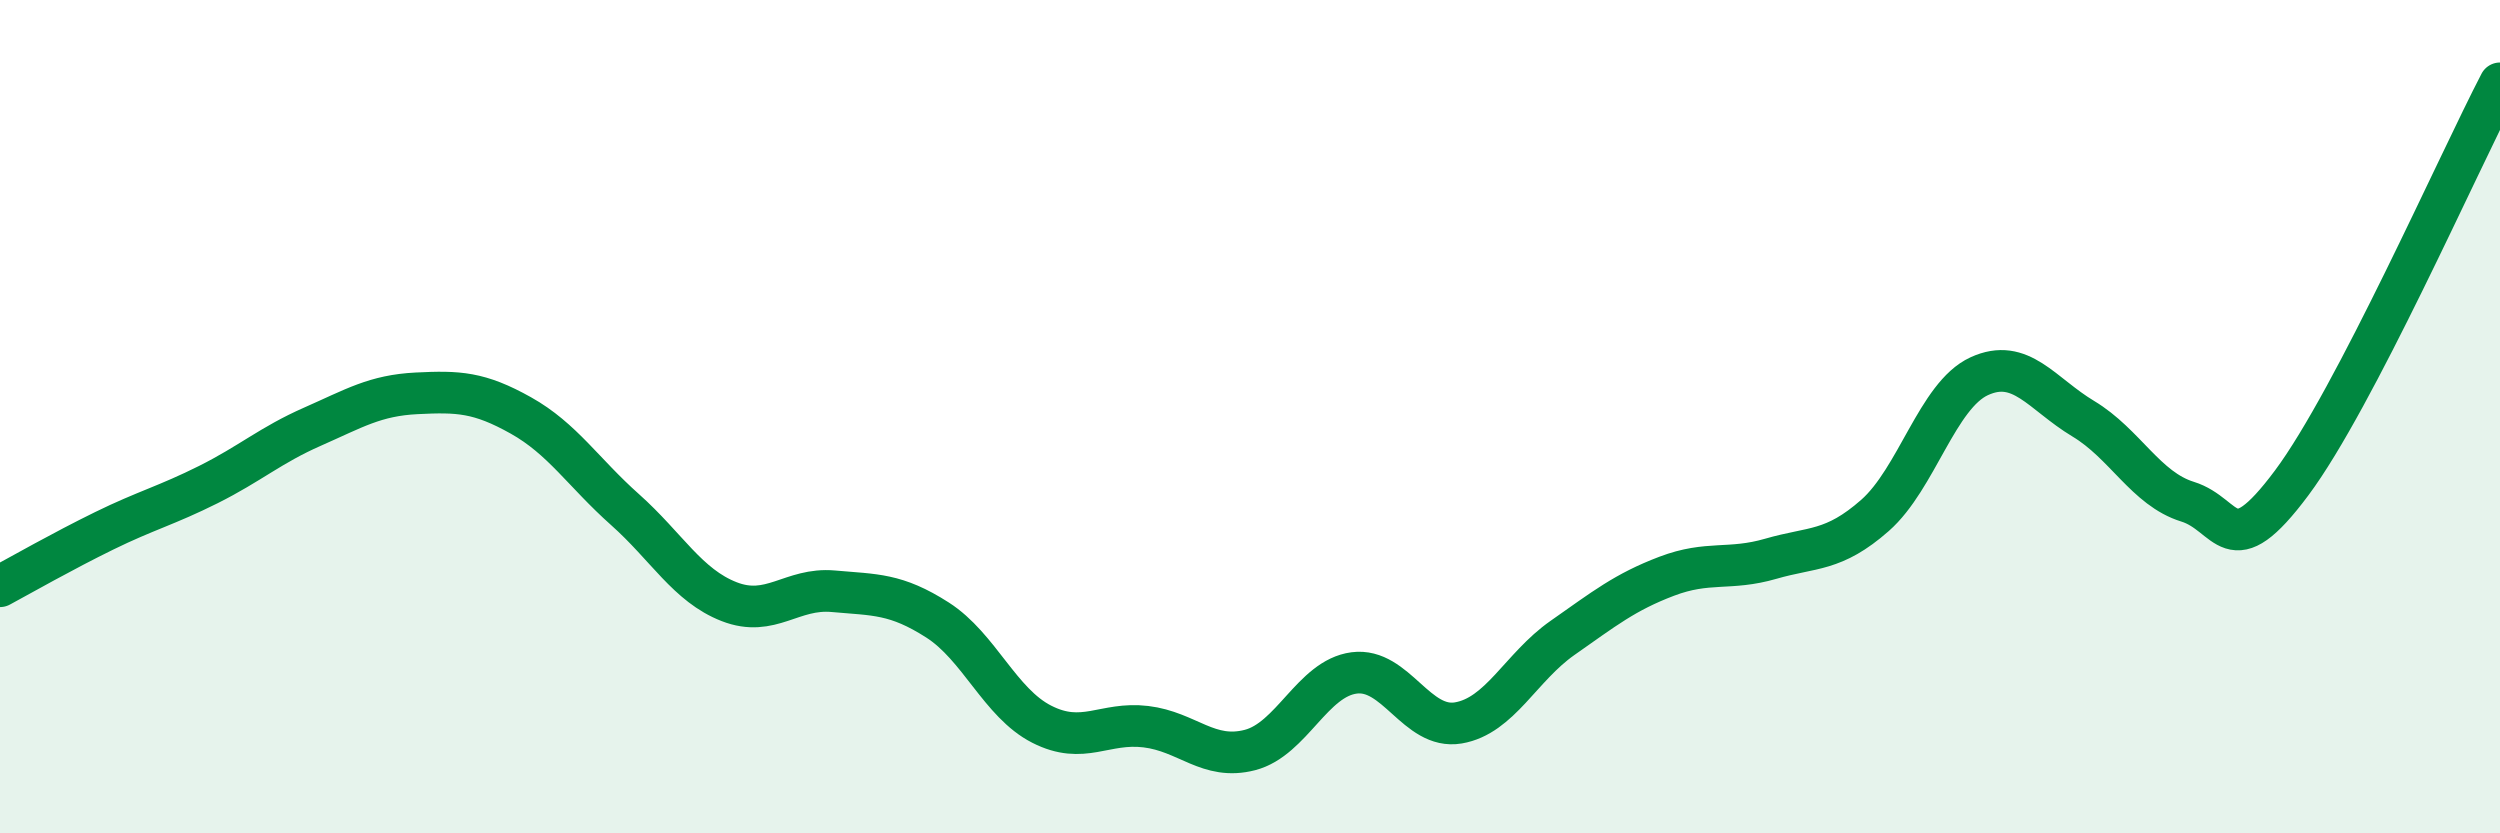
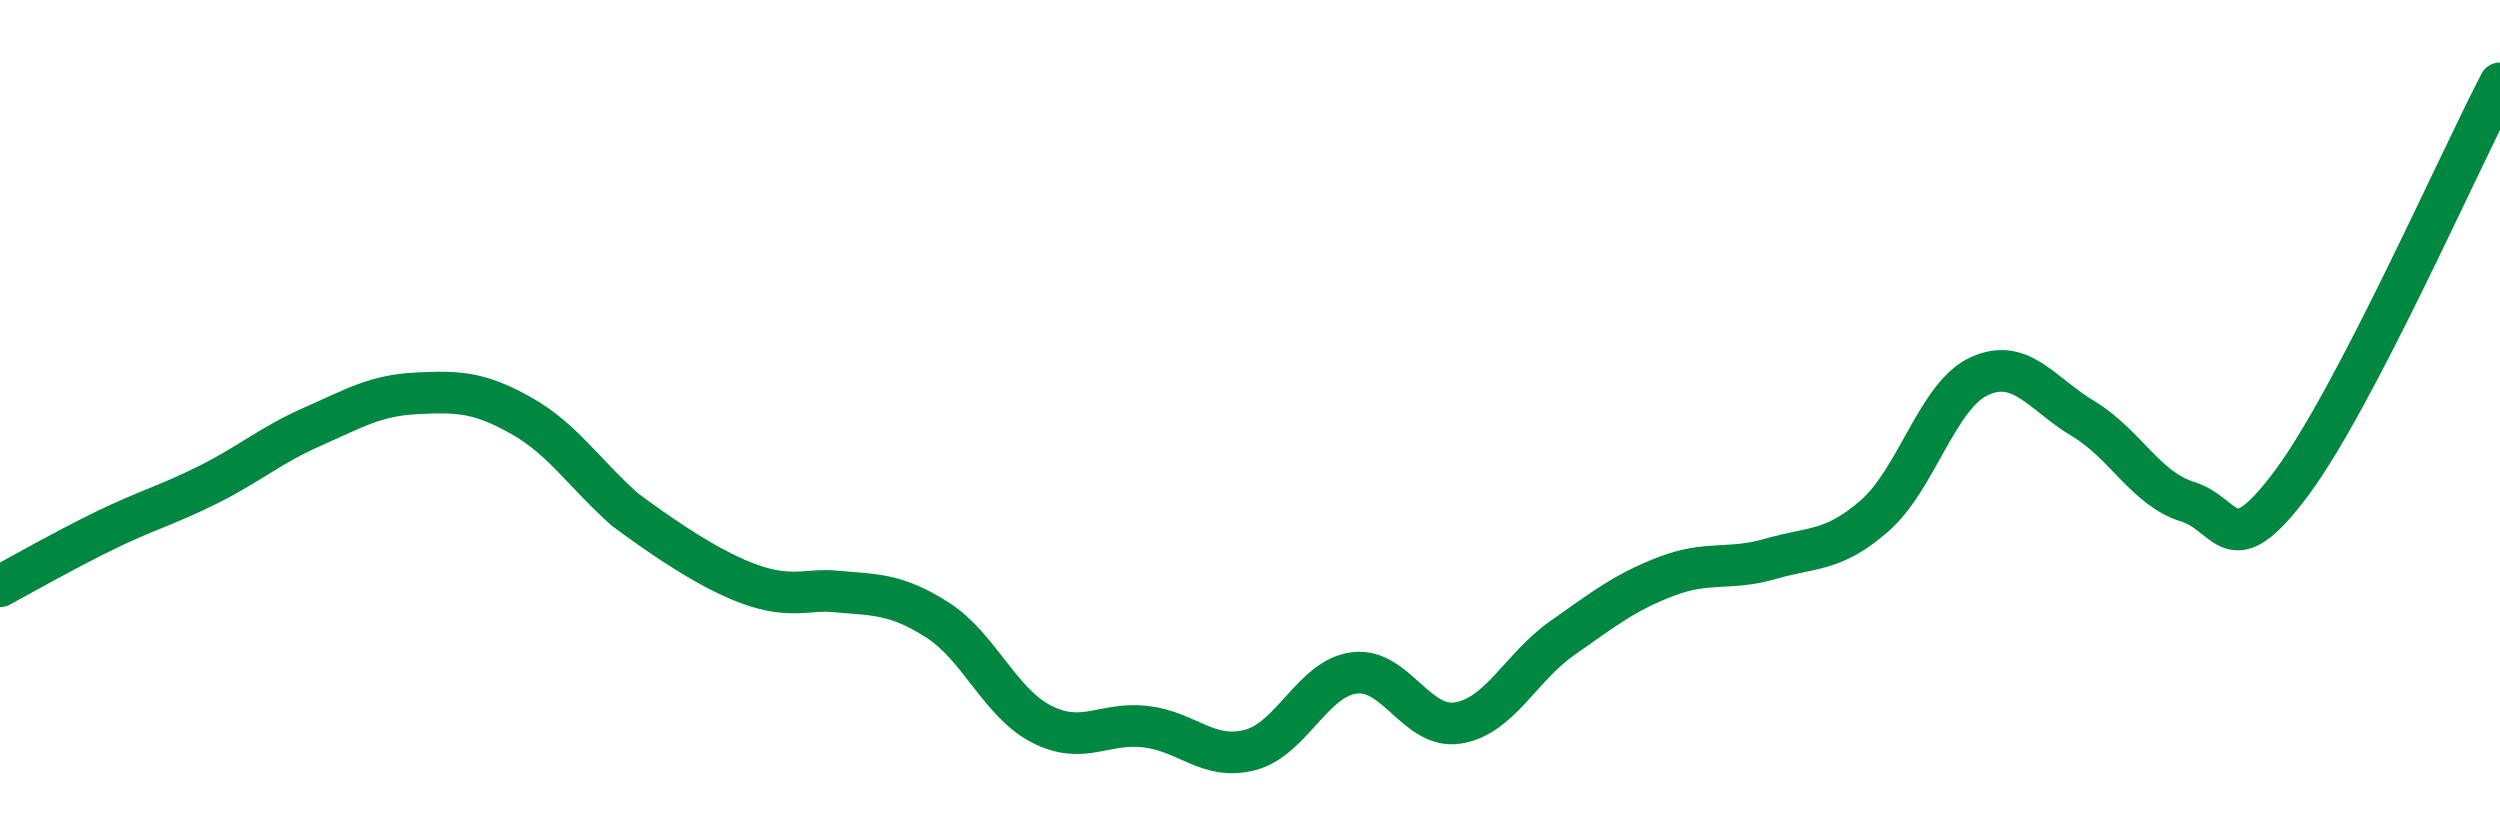
<svg xmlns="http://www.w3.org/2000/svg" width="60" height="20" viewBox="0 0 60 20">
-   <path d="M 0,14.07 C 0.5,13.8 1.5,13.23 2.5,12.74 C 3.5,12.25 4,12.13 5,11.63 C 6,11.13 6.5,10.68 7.5,10.24 C 8.5,9.8 9,9.49 10,9.44 C 11,9.39 11.5,9.41 12.5,9.97 C 13.5,10.53 14,11.34 15,12.23 C 16,13.12 16.5,14.05 17.5,14.44 C 18.5,14.83 19,14.1 20,14.19 C 21,14.28 21.5,14.24 22.5,14.88 C 23.5,15.52 24,16.87 25,17.38 C 26,17.89 26.5,17.32 27.5,17.44 C 28.5,17.56 29,18.26 30,18 C 31,17.74 31.5,16.28 32.5,16.15 C 33.5,16.02 34,17.52 35,17.35 C 36,17.18 36.5,16.01 37.5,15.31 C 38.5,14.61 39,14.21 40,13.83 C 41,13.45 41.5,13.7 42.5,13.41 C 43.5,13.12 44,13.25 45,12.37 C 46,11.49 46.5,9.49 47.5,9.03 C 48.5,8.57 49,9.45 50,10.05 C 51,10.65 51.5,11.73 52.5,12.04 C 53.5,12.35 53.5,13.6 55,11.59 C 56.5,9.58 59,3.92 60,2L60 20L0 20Z" fill="#008740" opacity="0.1" stroke-linecap="round" stroke-linejoin="round" />
-   <path d="M 0,14.07 C 0.5,13.8 1.5,13.23 2.5,12.74 C 3.5,12.25 4,12.13 5,11.63 C 6,11.13 6.5,10.68 7.5,10.24 C 8.5,9.8 9,9.49 10,9.44 C 11,9.39 11.5,9.41 12.5,9.97 C 13.5,10.53 14,11.34 15,12.23 C 16,13.12 16.5,14.05 17.5,14.44 C 18.5,14.83 19,14.1 20,14.19 C 21,14.28 21.5,14.24 22.5,14.88 C 23.5,15.52 24,16.87 25,17.38 C 26,17.89 26.5,17.32 27.5,17.44 C 28.5,17.56 29,18.26 30,18 C 31,17.74 31.5,16.28 32.5,16.15 C 33.5,16.02 34,17.52 35,17.35 C 36,17.18 36.5,16.01 37.5,15.31 C 38.5,14.61 39,14.21 40,13.83 C 41,13.45 41.5,13.7 42.5,13.41 C 43.5,13.12 44,13.25 45,12.37 C 46,11.49 46.5,9.49 47.5,9.03 C 48.5,8.57 49,9.45 50,10.05 C 51,10.65 51.5,11.73 52.5,12.04 C 53.5,12.35 53.5,13.6 55,11.59 C 56.5,9.58 59,3.92 60,2" stroke="#008740" stroke-width="1" fill="none" stroke-linecap="round" stroke-linejoin="round" />
+   <path d="M 0,14.07 C 0.5,13.8 1.5,13.23 2.5,12.74 C 3.5,12.25 4,12.13 5,11.63 C 6,11.13 6.5,10.68 7.5,10.24 C 8.5,9.8 9,9.49 10,9.44 C 11,9.39 11.5,9.41 12.5,9.97 C 13.5,10.53 14,11.34 15,12.23 C 18.5,14.83 19,14.1 20,14.19 C 21,14.28 21.5,14.24 22.5,14.88 C 23.5,15.52 24,16.87 25,17.38 C 26,17.89 26.5,17.32 27.5,17.44 C 28.5,17.56 29,18.26 30,18 C 31,17.74 31.5,16.28 32.5,16.15 C 33.5,16.02 34,17.52 35,17.35 C 36,17.18 36.5,16.01 37.5,15.31 C 38.5,14.61 39,14.21 40,13.83 C 41,13.45 41.5,13.7 42.5,13.41 C 43.5,13.12 44,13.25 45,12.37 C 46,11.49 46.5,9.49 47.5,9.03 C 48.5,8.57 49,9.45 50,10.05 C 51,10.65 51.5,11.73 52.5,12.04 C 53.5,12.35 53.5,13.6 55,11.59 C 56.5,9.58 59,3.92 60,2" stroke="#008740" stroke-width="1" fill="none" stroke-linecap="round" stroke-linejoin="round" />
</svg>